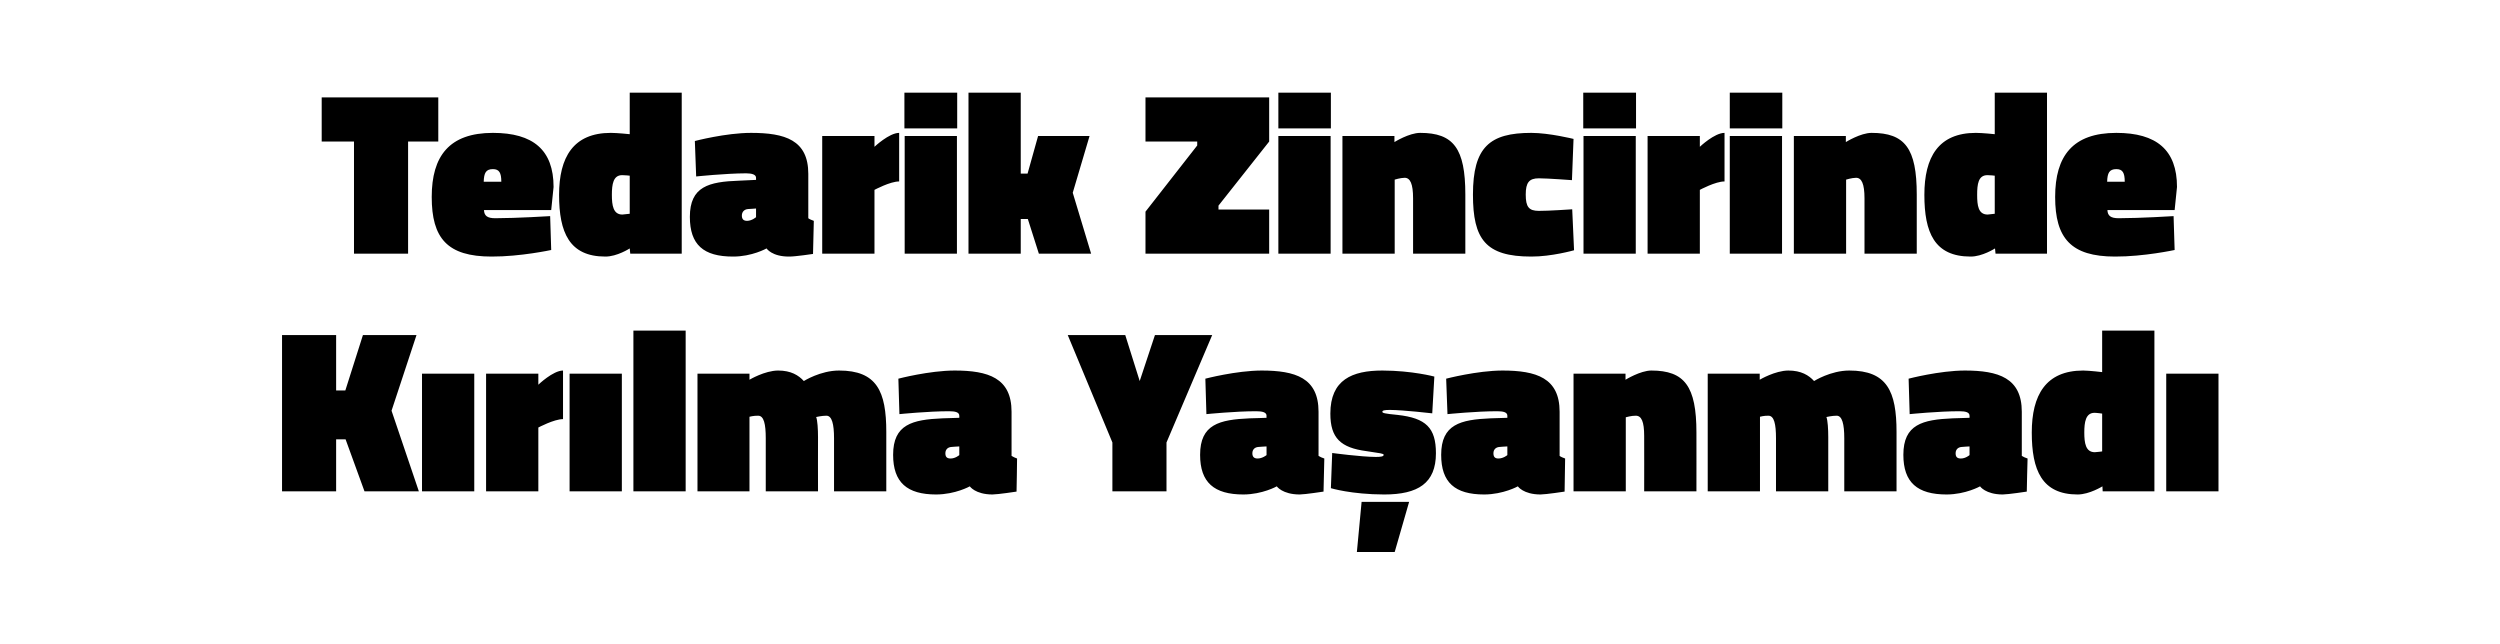
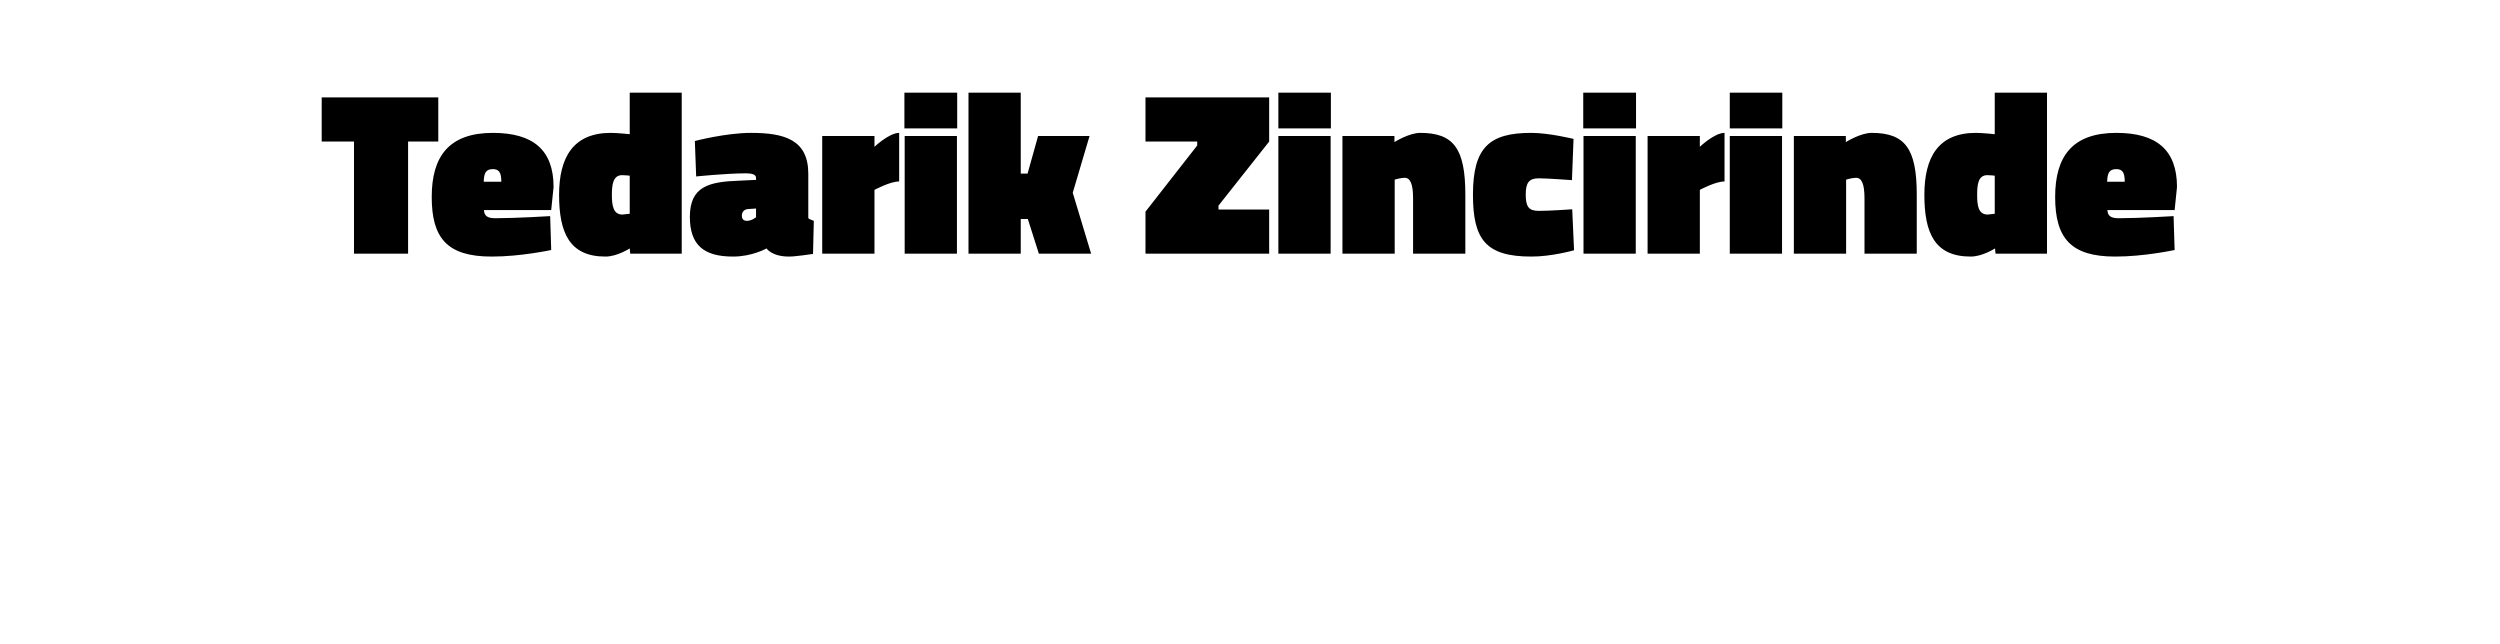
<svg xmlns="http://www.w3.org/2000/svg" version="1.1" width="952px" height="245.2px" viewBox="0 -30 952 245.2" style="top:-30px">
  <desc>Tedarik Zincirinde K r lma Ya anmad</desc>
  <defs />
  <g id="Polygon278444">
-     <path d="M 131.6 137.3 L 128 137.3 L 128 157.1 L 107.4 157.1 L 107.4 97.6 L 128 97.6 L 128 118.7 L 131.5 118.7 L 138.2 97.6 L 158.6 97.6 L 149.1 126.4 L 159.5 157.1 L 138.8 157.1 L 131.6 137.3 Z M 160.7 112.3 L 180.6 112.3 L 180.6 157.1 L 160.7 157.1 L 160.7 112.3 Z M 205 157.1 L 185.1 157.1 L 185.1 112.3 L 205 112.3 L 205 116.5 C 205 116.5 210.56 111.13 214.4 111.1 C 214.4 111.1 214.4 129.6 214.4 129.6 C 211 129.6 205 132.8 205 132.8 L 205 157.1 Z M 216.9 112.3 L 236.8 112.3 L 236.8 157.1 L 216.9 157.1 L 216.9 112.3 Z M 241.2 95.9 L 261.1 95.9 L 261.1 157.1 L 241.2 157.1 L 241.2 95.9 Z M 265.6 157.1 L 265.6 112.3 L 285.4 112.3 L 285.4 114.6 C 285.4 114.6 291.22 111.13 296.3 111.1 C 301.2 111.1 304.1 112.9 306.1 115.1 C 306.1 115.1 312.4 111.1 319.5 111.1 C 333.9 111.1 337.5 119 337.5 134.5 C 337.47 134.48 337.5 157.1 337.5 157.1 L 317.6 157.1 C 317.6 157.1 317.59 136.88 317.6 136.9 C 317.6 131.5 316.8 128.3 314.7 128.3 C 312.9 128.3 310.8 128.8 310.8 128.8 C 311.3 130.1 311.5 133.4 311.5 136.5 C 311.46 136.52 311.5 157.1 311.5 157.1 L 291.6 157.1 C 291.6 157.1 291.57 136.88 291.6 136.9 C 291.6 131.5 290.9 128.3 288.7 128.3 C 286.96 128.27 285.4 128.7 285.4 128.7 L 285.4 157.1 L 265.6 157.1 Z M 385.2 143.6 C 385.6 143.9 386.7 144.4 387.3 144.6 C 387.35 144.6 387.1 157.2 387.1 157.2 C 387.1 157.2 380.16 158.27 377.9 158.3 C 371.37 158.27 369.3 155.2 369.3 155.2 C 369.3 155.2 363.82 158.27 356.5 158.3 C 345.4 158.3 340.1 153.7 340.1 143.2 C 340.1 131.6 347.4 129.8 358.9 129.3 C 358.94 129.33 365.3 129.1 365.3 129.1 C 365.3 129.1 365.33 128.27 365.3 128.3 C 365.3 127 363.8 126.6 361.5 126.6 C 353.61 126.58 342.5 127.7 342.5 127.7 L 342.1 114.2 C 342.1 114.2 353.79 111.13 363.5 111.1 C 376.3 111.1 385.2 113.9 385.2 126.8 C 385.2 126.8 385.2 143.6 385.2 143.6 Z M 362.3 140.2 C 360.9 140.3 360 141.2 360 142.6 C 360 143.9 360.5 144.6 362 144.6 C 363.82 144.6 365.3 143.3 365.3 143.3 L 365.3 140 C 365.3 140 362.31 140.16 362.3 140.2 Z M 444.2 157.1 L 423.6 157.1 L 423.6 138.5 L 406.6 97.6 L 428.5 97.6 L 434 115.1 L 439.8 97.6 L 461.6 97.6 L 444.2 138.5 L 444.2 157.1 Z M 502.1 143.6 C 502.5 143.9 503.6 144.4 504.3 144.6 C 504.27 144.6 504 157.2 504 157.2 C 504 157.2 497.08 158.27 494.9 158.3 C 488.29 158.27 486.2 155.2 486.2 155.2 C 486.2 155.2 480.74 158.27 473.5 158.3 C 462.3 158.3 457 153.7 457 143.2 C 457 131.6 464.3 129.8 475.9 129.3 C 475.86 129.33 482.3 129.1 482.3 129.1 C 482.3 129.1 482.25 128.27 482.3 128.3 C 482.3 127 480.7 126.6 478.4 126.6 C 470.53 126.58 459.4 127.7 459.4 127.7 L 459 114.2 C 459 114.2 470.71 111.13 480.4 111.1 C 493.3 111.1 502.1 113.9 502.1 126.8 C 502.1 126.8 502.1 143.6 502.1 143.6 Z M 479.2 140.2 C 477.8 140.3 476.9 141.2 476.9 142.6 C 476.9 143.9 477.5 144.6 478.9 144.6 C 480.74 144.6 482.3 143.3 482.3 143.3 L 482.3 140 C 482.3 140 479.23 140.16 479.2 140.2 Z M 518.5 161.1 L 536.6 161.1 L 531.1 180.2 L 516.7 180.2 L 518.5 161.1 Z M 545.4 127.4 C 545.4 127.4 534.43 126.13 529.3 126.1 C 527.2 126.1 526.4 126.3 526.4 126.8 C 526.4 127.3 527.2 127.5 532.2 128 C 543 129.2 546.8 132.9 546.8 142.6 C 546.8 154 540 158.3 527.1 158.3 C 514.55 158.27 506.8 155.9 506.8 155.9 L 507.3 142.5 C 507.3 142.5 518.28 143.98 523.9 144 C 526 144 526.9 143.8 526.9 143.2 C 526.9 142.7 525.7 142.6 520.4 141.8 C 510.5 140.5 506.6 136.8 506.6 127.5 C 506.6 114.6 514.9 111.1 526.4 111.1 C 537.81 111.13 546.2 113.4 546.2 113.4 L 545.4 127.4 Z M 593.9 143.6 C 594.2 143.9 595.4 144.4 596 144.6 C 596.02 144.6 595.8 157.2 595.8 157.2 C 595.8 157.2 588.83 158.27 586.6 158.3 C 580.04 158.27 578 155.2 578 155.2 C 578 155.2 572.49 158.27 565.2 158.3 C 554 158.3 548.8 153.7 548.8 143.2 C 548.8 131.6 556.1 129.8 567.6 129.3 C 567.61 129.33 574 129.1 574 129.1 C 574 129.1 574 128.27 574 128.3 C 574 127 572.5 126.6 570.2 126.6 C 562.28 126.58 551.2 127.7 551.2 127.7 L 550.7 114.2 C 550.7 114.2 562.46 111.13 572.1 111.1 C 585 111.1 593.9 113.9 593.9 126.8 C 593.9 126.8 593.9 143.6 593.9 143.6 Z M 571 140.2 C 569.6 140.3 568.7 141.2 568.7 142.6 C 568.7 143.9 569.2 144.6 570.6 144.6 C 572.49 144.6 574 143.3 574 143.3 L 574 140 C 574 140 570.98 140.16 571 140.2 Z M 599.2 157.1 L 599.2 112.3 L 619 112.3 L 619 114.6 C 619 114.6 624.63 111.13 628.8 111.1 C 641.5 111.1 646 117.1 646 134.7 C 646.03 134.66 646 157.1 646 157.1 L 626.1 157.1 C 626.1 157.1 626.14 135.99 626.1 136 C 626.1 130.6 625.1 128.3 622.9 128.3 C 621.26 128.27 619.1 128.9 619.1 128.9 L 619.1 157.1 L 599.2 157.1 Z M 650.3 157.1 L 650.3 112.3 L 670.1 112.3 L 670.1 114.6 C 670.1 114.6 675.93 111.13 681 111.1 C 685.9 111.1 688.8 112.9 690.8 115.1 C 690.8 115.1 697.1 111.1 704.2 111.1 C 718.6 111.1 722.2 119 722.2 134.5 C 722.18 134.48 722.2 157.1 722.2 157.1 L 702.3 157.1 C 702.3 157.1 702.29 136.88 702.3 136.9 C 702.3 131.5 701.5 128.3 699.4 128.3 C 697.6 128.3 695.5 128.8 695.5 128.8 C 696 130.1 696.2 133.4 696.2 136.5 C 696.17 136.52 696.2 157.1 696.2 157.1 L 676.3 157.1 C 676.3 157.1 676.28 136.88 676.3 136.9 C 676.3 131.5 675.6 128.3 673.4 128.3 C 671.67 128.27 670.2 128.7 670.2 128.7 L 670.2 157.1 L 650.3 157.1 Z M 769.9 143.6 C 770.3 143.9 771.4 144.4 772.1 144.6 C 772.06 144.6 771.8 157.2 771.8 157.2 C 771.8 157.2 764.87 158.27 762.6 158.3 C 756.08 158.27 754 155.2 754 155.2 C 754 155.2 748.53 158.27 741.3 158.3 C 730.1 158.3 724.8 153.7 724.8 143.2 C 724.8 131.6 732.1 129.8 743.6 129.3 C 743.65 129.33 750 129.1 750 129.1 C 750 129.1 750.04 128.27 750 128.3 C 750 127 748.5 126.6 746.2 126.6 C 738.32 126.58 727.2 127.7 727.2 127.7 L 726.8 114.2 C 726.8 114.2 738.5 111.13 748.2 111.1 C 761 111.1 769.9 113.9 769.9 126.8 C 769.9 126.8 769.9 143.6 769.9 143.6 Z M 747 140.2 C 745.6 140.3 744.7 141.2 744.7 142.6 C 744.7 143.9 745.2 144.6 746.7 144.6 C 748.53 144.6 750 143.3 750 143.3 L 750 140 C 750 140 747.02 140.16 747 140.2 Z M 820.4 157.1 L 800.7 157.1 L 800.6 155.2 C 800.6 155.2 795.69 158.27 791.2 158.3 C 777.5 158.3 773.7 149 773.7 134.7 C 773.7 120.5 779 111.1 793.3 111.1 C 795.78 111.13 800.5 111.7 800.5 111.7 L 800.5 95.9 L 820.4 95.9 L 820.4 157.1 Z M 800.5 141.9 L 800.5 127.5 C 800.5 127.5 798.53 127.2 797.6 127.2 C 794.2 127.2 793.7 130.8 793.7 134.7 C 793.7 138.7 794.2 142.2 797.7 142.2 C 798.35 142.2 800.5 141.9 800.5 141.9 Z M 824.9 112.3 L 844.8 112.3 L 844.8 157.1 L 824.9 157.1 L 824.9 112.3 Z " stroke="none" fill="#000" />
-   </g>
+     </g>
  <g id="Polygon278443">
    <path d="M 122.5 7.1 L 166.9 7.1 L 166.9 23.9 L 155.4 23.9 L 155.4 66.6 L 134.8 66.6 L 134.8 23.9 L 122.5 23.9 L 122.5 7.1 Z M 209.5 52.3 L 209.9 65.2 C 209.9 65.2 198.14 67.74 187.2 67.7 C 170.3 67.7 164.4 60.7 164.4 45 C 164.4 29.4 171.1 20.6 187.7 20.6 C 203 20.6 210.8 27.1 210.8 41.2 C 210.83 41.19 209.9 50 209.9 50 C 209.9 50 184.29 49.98 184.3 50 C 184.4 52.2 185.6 53.1 188.6 53.1 C 196.81 53.09 209.5 52.3 209.5 52.3 Z M 190.9 39.2 C 190.9 35.8 190.1 34.4 187.7 34.4 C 185 34.4 184.3 35.9 184.2 39.2 C 184.2 39.2 190.9 39.2 190.9 39.2 Z M 259.6 66.6 L 240 66.6 L 239.8 64.6 C 239.8 64.6 234.96 67.74 230.5 67.7 C 216.8 67.7 212.9 58.5 212.9 44.2 C 212.9 29.9 218.3 20.6 232.6 20.6 C 235.05 20.6 239.8 21.1 239.8 21.1 L 239.8 5.3 L 259.6 5.3 L 259.6 66.6 Z M 239.8 51.4 L 239.8 36.9 C 239.8 36.9 237.8 36.67 236.9 36.7 C 233.5 36.7 233 40.2 233 44.2 C 233 48.2 233.5 51.7 237 51.7 C 237.62 51.67 239.8 51.4 239.8 51.4 Z M 307.8 53.1 C 308.1 53.4 309.3 53.9 309.9 54.1 C 309.89 54.07 309.6 66.7 309.6 66.7 C 309.6 66.7 302.7 67.74 300.5 67.7 C 293.91 67.74 291.9 64.6 291.9 64.6 C 291.9 64.6 286.36 67.74 279.1 67.7 C 267.9 67.7 262.7 63.2 262.7 52.6 C 262.7 41 269.9 39.2 281.5 38.8 C 281.48 38.8 287.9 38.5 287.9 38.5 C 287.9 38.5 287.87 37.73 287.9 37.7 C 287.9 36.5 286.4 36 284.1 36 C 276.15 36.04 265.1 37.2 265.1 37.2 L 264.6 23.7 C 264.6 23.7 276.33 20.6 286 20.6 C 298.9 20.6 307.8 23.3 307.8 36.2 C 307.8 36.2 307.8 53.1 307.8 53.1 Z M 284.9 49.6 C 283.4 49.7 282.5 50.7 282.5 52.1 C 282.5 53.4 283.1 54.1 284.5 54.1 C 286.36 54.07 287.9 52.7 287.9 52.7 L 287.9 49.4 C 287.9 49.4 284.85 49.63 284.9 49.6 Z M 333 66.6 L 313.1 66.6 L 313.1 21.8 L 333 21.8 L 333 25.9 C 333 25.9 338.59 20.6 342.4 20.6 C 342.4 20.6 342.4 39.1 342.4 39.1 C 339.03 39.06 333 42.3 333 42.3 L 333 66.6 Z M 344.5 21.8 L 364.4 21.8 L 364.4 66.6 L 344.5 66.6 L 344.5 21.8 Z M 344.4 5.3 L 364.5 5.3 L 364.5 18.9 L 344.4 18.9 L 344.4 5.3 Z M 368.8 66.6 L 368.8 5.3 L 388.7 5.3 L 388.7 36.1 L 391.3 36.1 L 395.3 21.8 L 414.9 21.8 L 408.5 43.4 L 415.5 66.6 L 395.6 66.6 L 391.4 53.4 L 388.7 53.4 L 388.7 66.6 L 368.8 66.6 Z M 436.2 7.1 L 483.3 7.1 L 483.3 23.9 L 464 48.3 L 464 49.8 L 483.3 49.8 L 483.3 66.6 L 436.2 66.6 L 436.2 50.6 L 455.9 25.4 L 455.9 23.9 L 436.2 23.9 L 436.2 7.1 Z M 486.8 21.8 L 506.7 21.8 L 506.7 66.6 L 486.8 66.6 L 486.8 21.8 Z M 486.8 5.3 L 506.8 5.3 L 506.8 18.9 L 486.8 18.9 L 486.8 5.3 Z M 511.2 66.6 L 511.2 21.8 L 531 21.8 L 531 24.1 C 531 24.1 536.59 20.6 540.8 20.6 C 553.5 20.6 558 26.5 558 44.1 C 557.99 44.12 558 66.6 558 66.6 L 538.1 66.6 C 538.1 66.6 538.1 45.45 538.1 45.5 C 538.1 40 537 37.7 534.9 37.7 C 533.22 37.73 531.1 38.4 531.1 38.4 L 531.1 66.6 L 511.2 66.6 Z M 599.2 22.9 L 598.6 38.6 C 598.6 38.6 589.41 37.91 586 37.9 C 582.3 37.9 581 39.5 581 44.1 C 581 48.8 582.2 50.3 586 50.3 C 589.41 50.34 598.7 49.7 598.7 49.7 L 599.4 65.3 C 599.4 65.3 590.83 67.74 583.1 67.7 C 565.7 67.7 560.9 61.1 560.9 44.1 C 560.9 26 567.3 20.6 583.1 20.6 C 589.95 20.6 599.2 22.9 599.2 22.9 Z M 603 21.8 L 622.9 21.8 L 622.9 66.6 L 603 66.6 L 603 21.8 Z M 602.9 5.3 L 623 5.3 L 623 18.9 L 602.9 18.9 L 602.9 5.3 Z M 647.3 66.6 L 627.4 66.6 L 627.4 21.8 L 647.3 21.8 L 647.3 25.9 C 647.3 25.9 652.85 20.6 656.7 20.6 C 656.7 20.6 656.7 39.1 656.7 39.1 C 653.29 39.06 647.3 42.3 647.3 42.3 L 647.3 66.6 Z M 658.7 21.8 L 678.6 21.8 L 678.6 66.6 L 658.7 66.6 L 658.7 21.8 Z M 658.7 5.3 L 678.7 5.3 L 678.7 18.9 L 658.7 18.9 L 658.7 5.3 Z M 683.1 66.6 L 683.1 21.8 L 702.9 21.8 L 702.9 24.1 C 702.9 24.1 708.49 20.6 712.7 20.6 C 725.4 20.6 729.9 26.5 729.9 44.1 C 729.89 44.12 729.9 66.6 729.9 66.6 L 710 66.6 C 710 66.6 710 45.45 710 45.5 C 710 40 708.9 37.7 706.8 37.7 C 705.12 37.73 703 38.4 703 38.4 L 703 66.6 L 683.1 66.6 Z M 779.5 66.6 L 759.9 66.6 L 759.7 64.6 C 759.7 64.6 754.83 67.74 750.4 67.7 C 736.6 67.7 732.8 58.5 732.8 44.2 C 732.8 29.9 738.1 20.6 752.4 20.6 C 754.92 20.6 759.6 21.1 759.6 21.1 L 759.6 5.3 L 779.5 5.3 L 779.5 66.6 Z M 759.6 51.4 L 759.6 36.9 C 759.6 36.9 757.67 36.67 756.8 36.7 C 753.3 36.7 752.9 40.2 752.9 44.2 C 752.9 48.2 753.3 51.7 756.9 51.7 C 757.5 51.67 759.6 51.4 759.6 51.4 Z M 827.7 52.3 L 828.1 65.2 C 828.1 65.2 816.34 67.74 805.4 67.7 C 788.6 67.7 782.6 60.7 782.6 45 C 782.6 29.4 789.3 20.6 805.9 20.6 C 821.2 20.6 829 27.1 829 41.2 C 829.03 41.19 828.1 50 828.1 50 C 828.1 50 802.49 49.98 802.5 50 C 802.6 52.2 803.8 53.1 806.8 53.1 C 815.01 53.09 827.7 52.3 827.7 52.3 Z M 809.1 39.2 C 809.1 35.8 808.3 34.4 805.9 34.4 C 803.2 34.4 802.5 35.9 802.4 39.2 C 802.4 39.2 809.1 39.2 809.1 39.2 Z " stroke="none" fill="#000" />
  </g>
</svg>